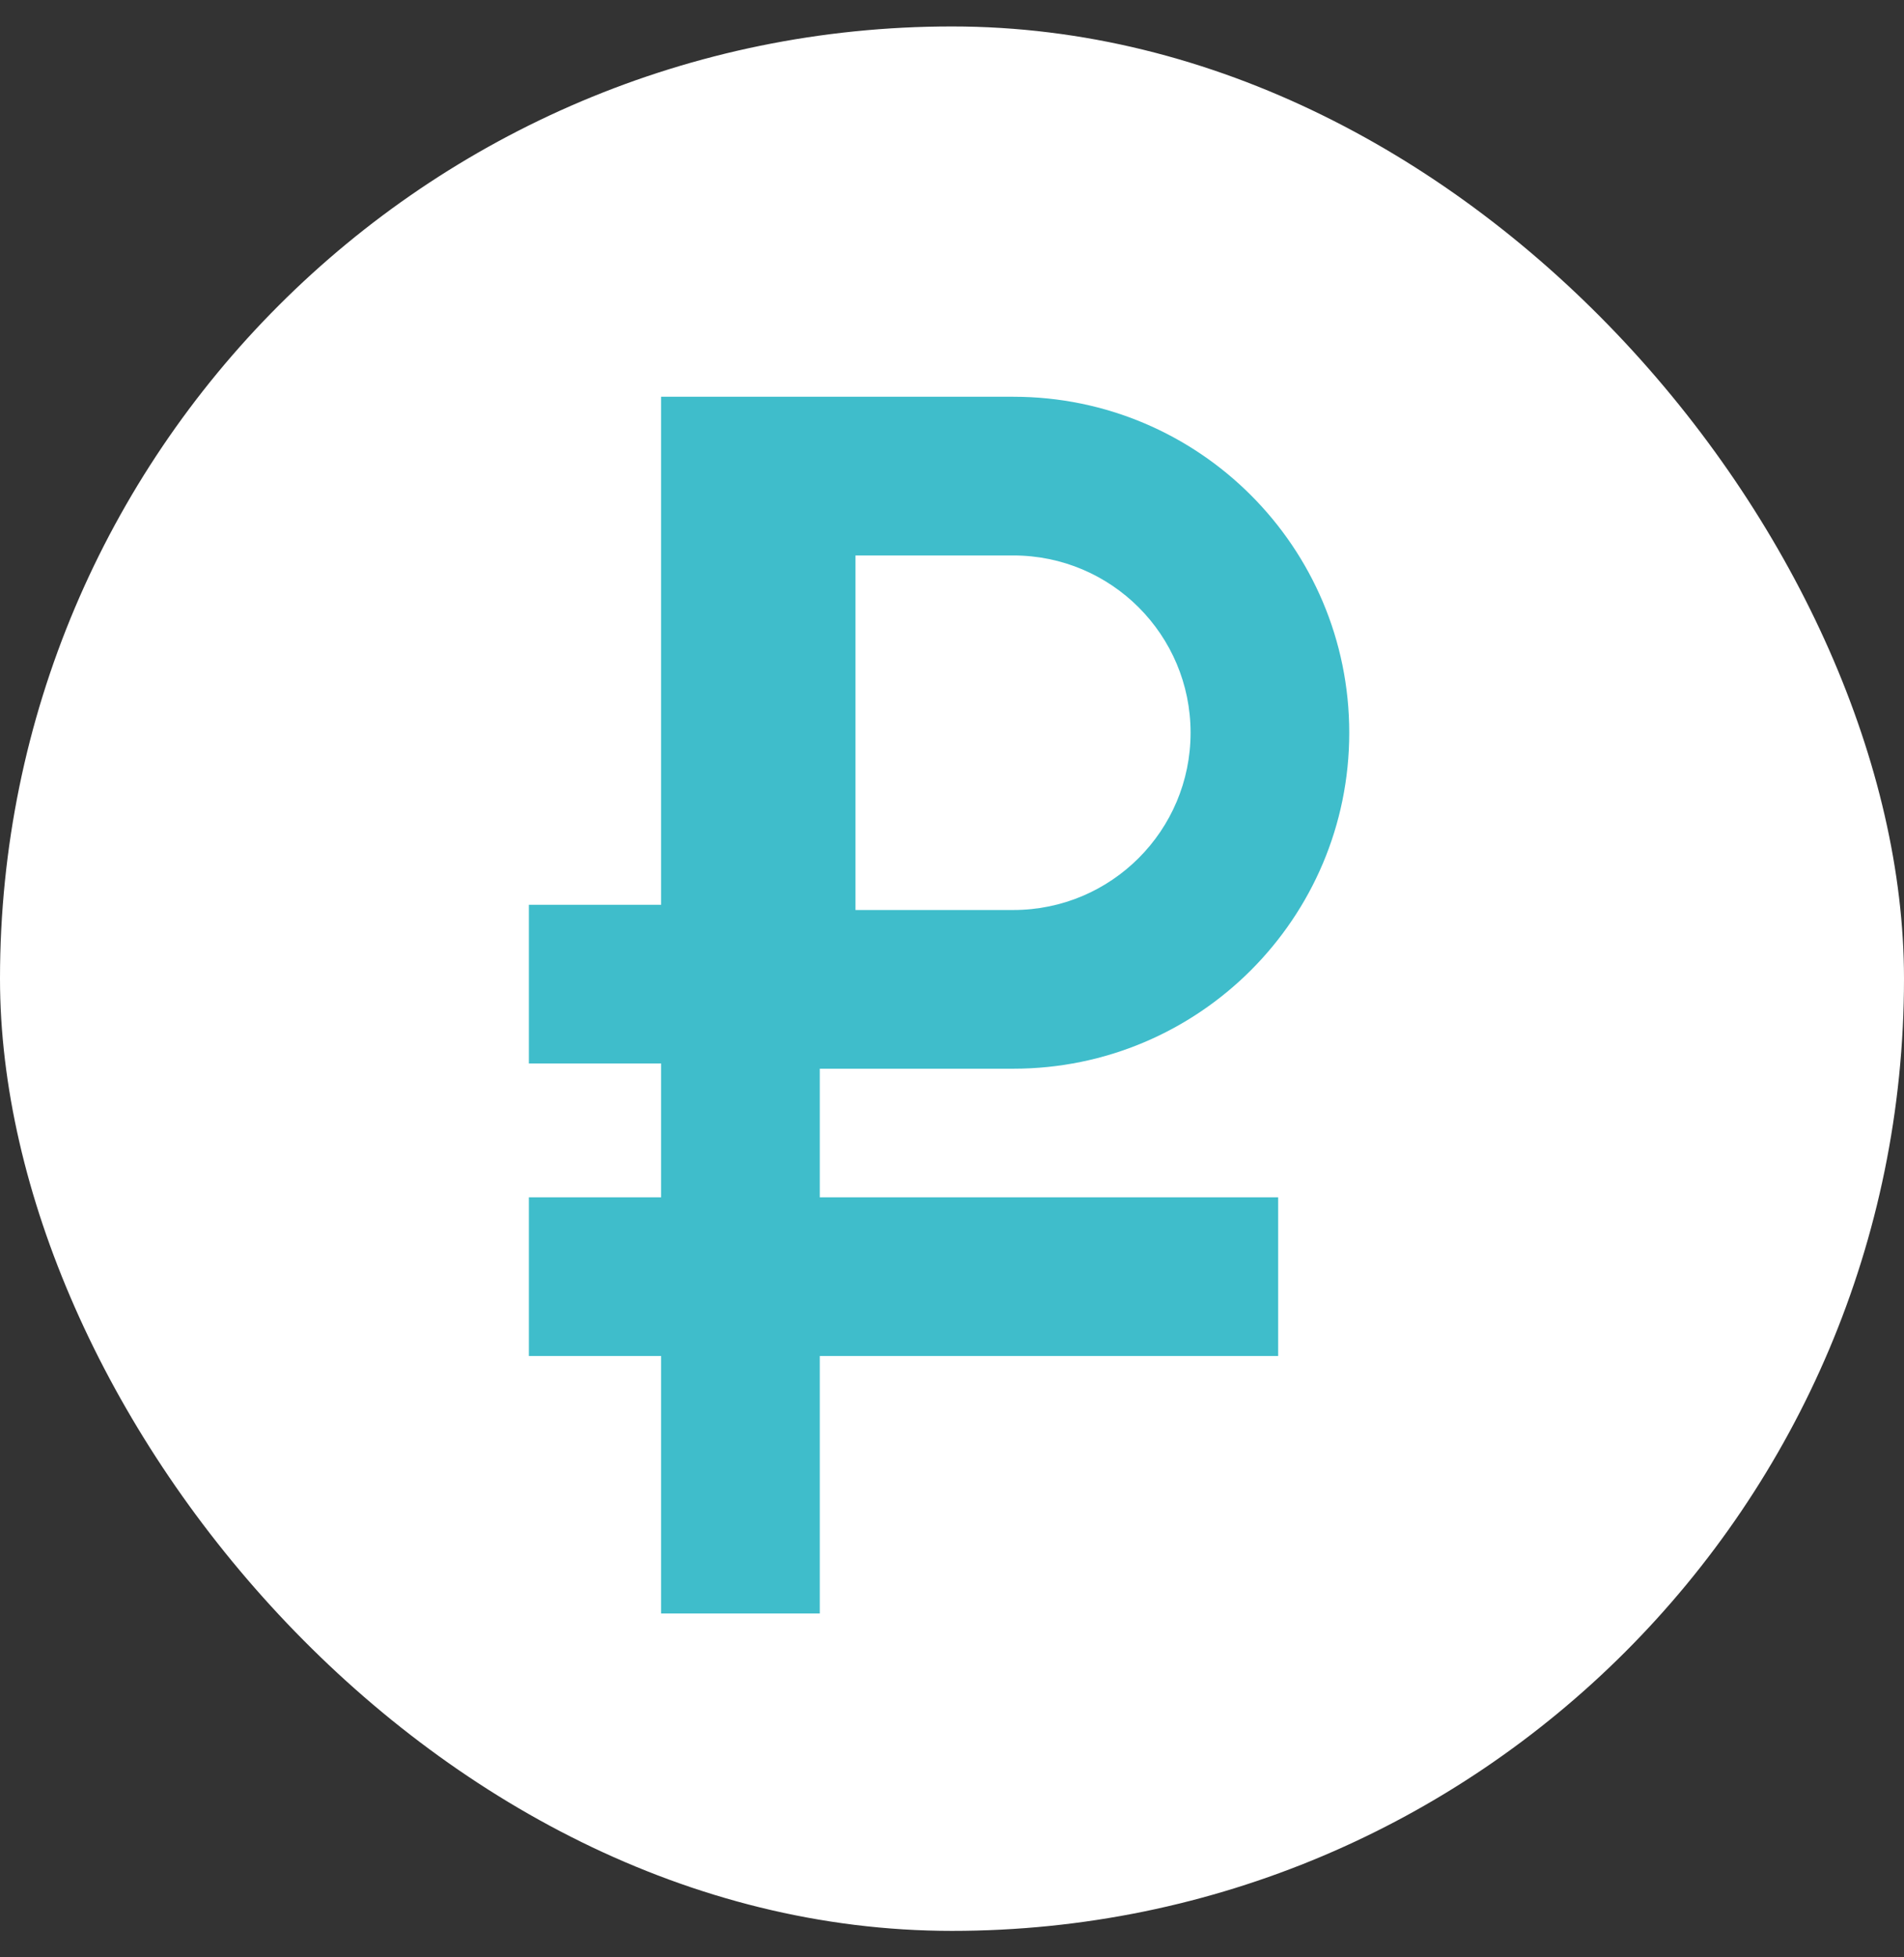
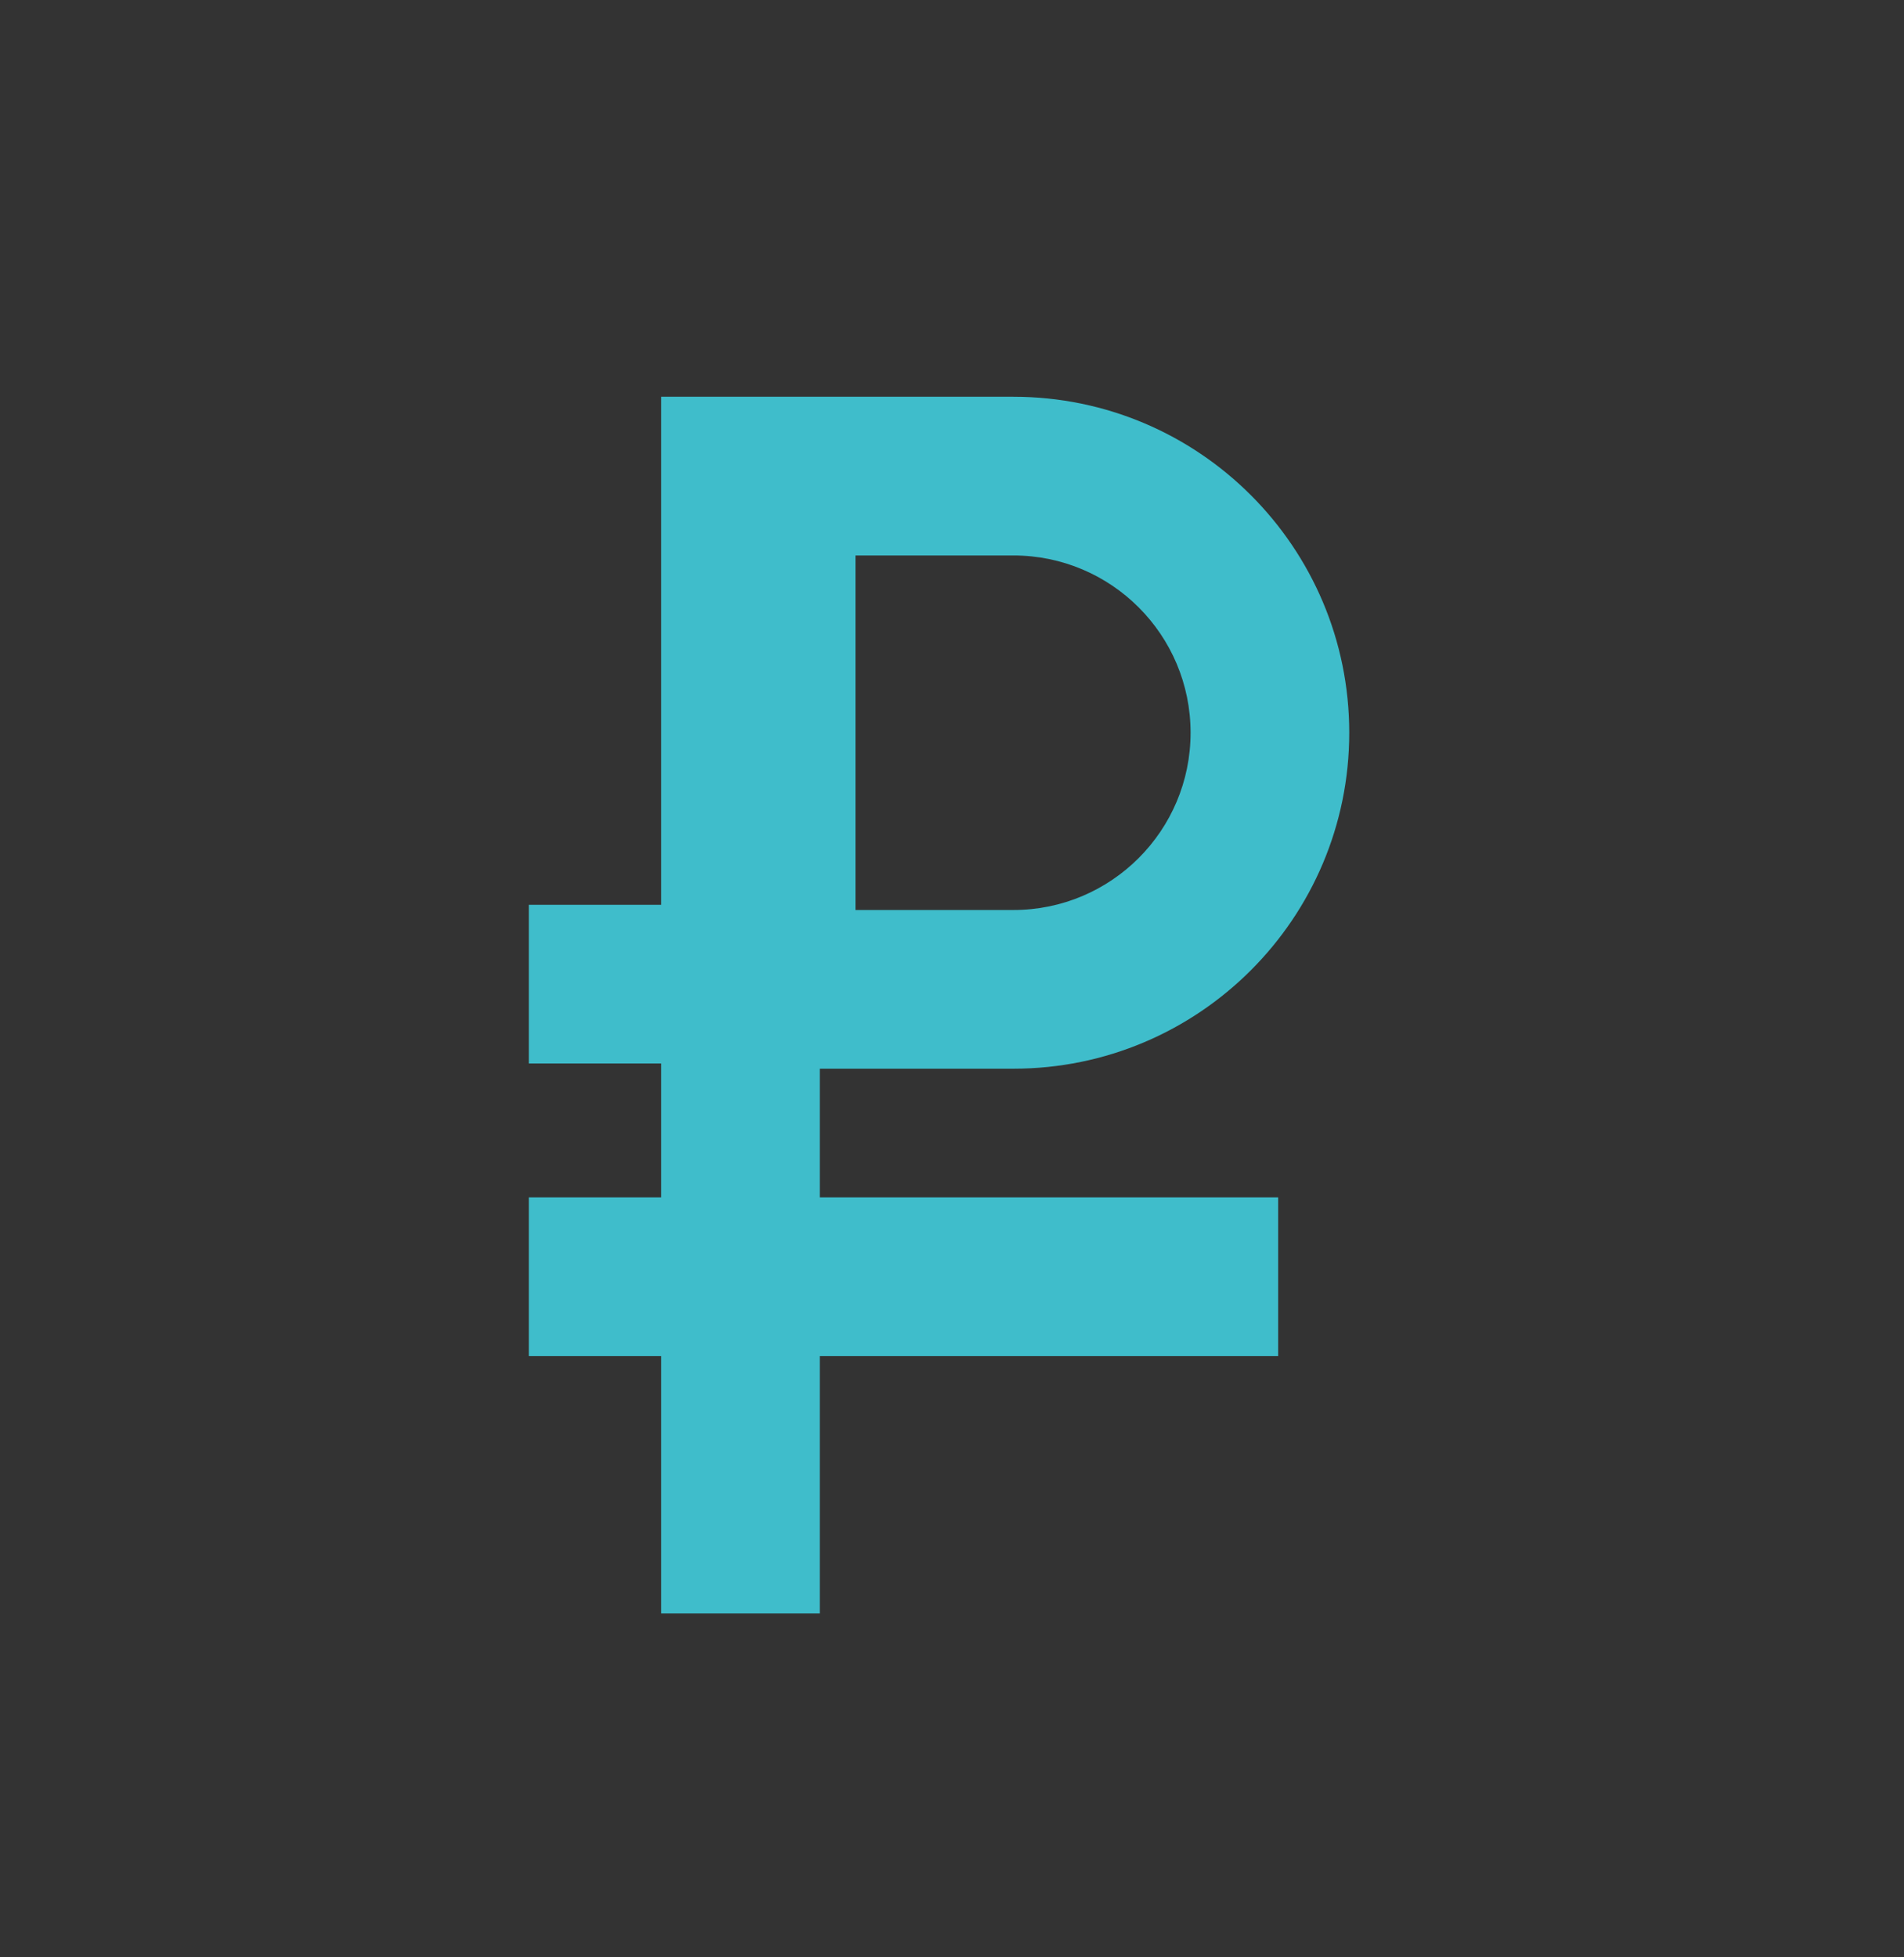
<svg xmlns="http://www.w3.org/2000/svg" width="36" height="37" viewBox="0 0 36 37" fill="none">
  <rect x="0" y="0" width="36" height="37" fill="#333333" stroke="none" />
-   <rect y="0.5" width="36" height="36" rx="18" fill="white" />
  <path fill-rule="evenodd" clip-rule="evenodd" d="M15.5 25.633L15.5 30.5H12.5L12.5 25.633H10V22.633H12.5L12.5 20.103L10 20.103L10 17.103L12.5 17.103L12.5 7.5H19.16C22.667 7.5 25.511 10.343 25.511 13.851C25.511 17.358 22.667 20.202 19.16 20.202H15.5V22.633L24.167 22.633V25.633H15.5ZM16.175 10.5H19.16C21.011 10.5 22.511 12 22.511 13.851C22.511 15.701 21.011 17.202 19.16 17.202H16.175V10.5Z" fill="#3FBDCB" />
</svg>